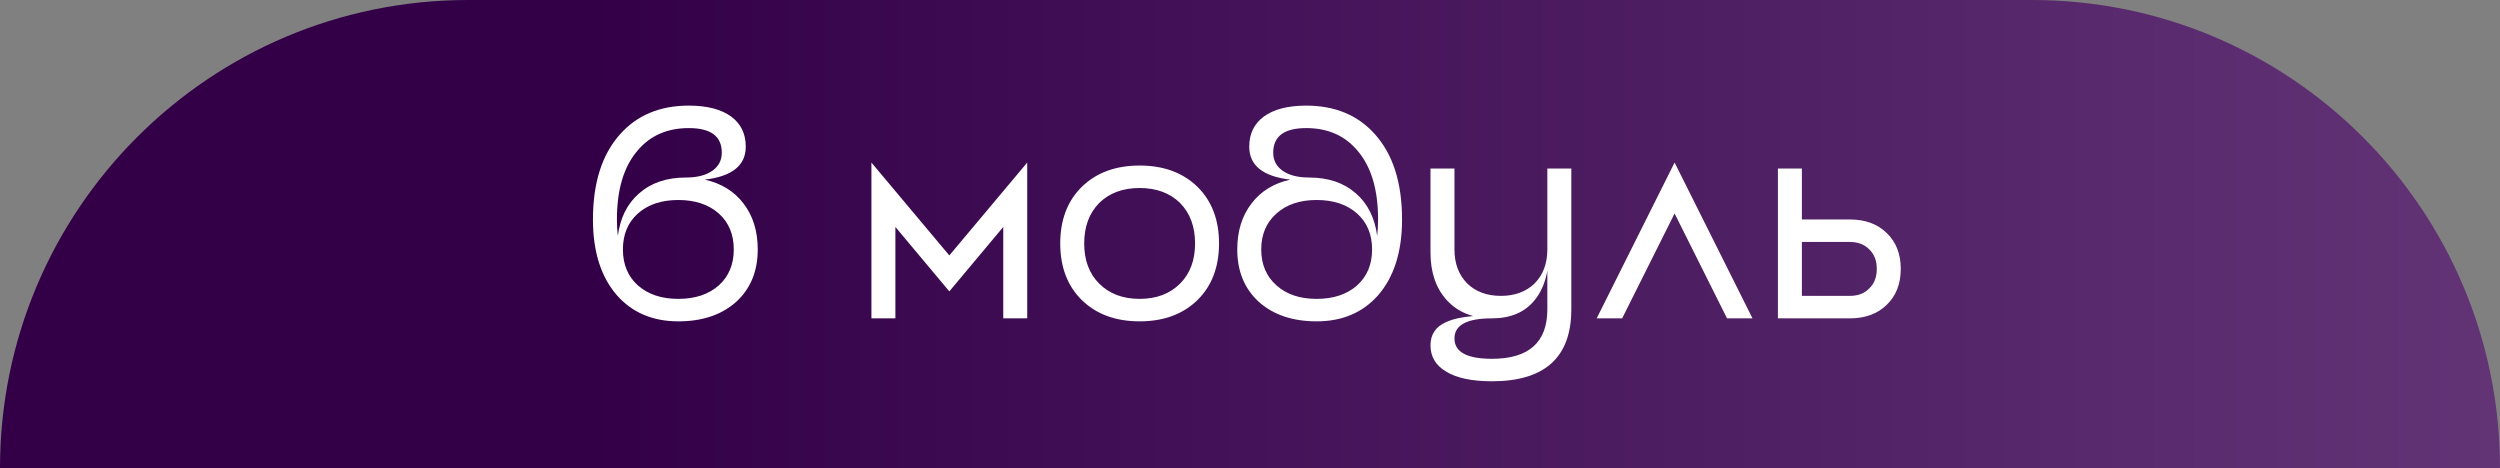
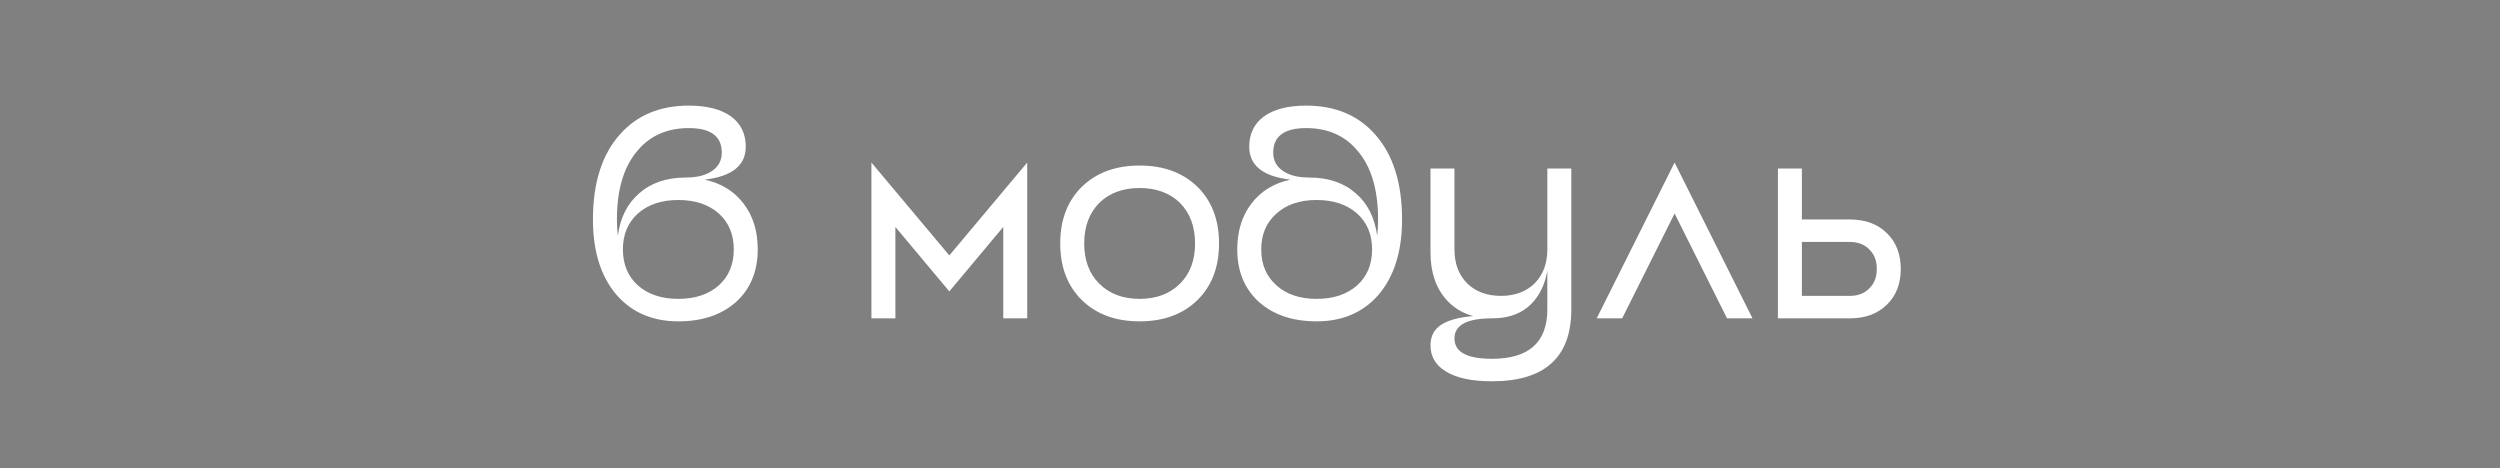
<svg xmlns="http://www.w3.org/2000/svg" width="267" height="50" viewBox="0 0 267 50" fill="none">
  <rect x="0" y="0" width="267" height="50" fill="#808080" stroke="none" />
-   <path d="M0 50C0 22.386 22.386 0 50 0H217C244.614 0 267 22.386 267 50H0Z" fill="url(#paint0_linear_980_1098)" />
  <path d="M72.447 31.92C70.655 31.92 69.215 31.44 68.127 30.48C67.06 29.52 66.527 28.24 66.527 26.64C66.527 25.04 67.06 23.76 68.127 22.8C69.215 21.84 70.655 21.36 72.447 21.36C74.239 21.36 75.679 21.84 76.767 22.8C77.834 23.76 78.367 25.04 78.367 26.64C78.367 28.24 77.834 29.52 76.767 30.48C75.679 31.44 74.239 31.92 72.447 31.92ZM73.247 18.96C71.199 18.96 69.535 19.525 68.255 20.656C66.996 21.744 66.239 23.259 65.983 25.2C65.919 24.624 65.887 24.037 65.887 23.44C65.887 20.24 66.623 17.787 68.095 16.08C69.439 14.48 71.263 13.68 73.567 13.68C75.913 13.68 77.087 14.555 77.087 16.304C77.087 17.115 76.756 17.755 76.095 18.224C75.412 18.715 74.463 18.96 73.247 18.96ZM73.567 11.28C70.495 11.28 68.052 12.293 66.239 14.32C64.297 16.475 63.327 19.515 63.327 23.44C63.327 26.875 64.18 29.573 65.887 31.536C67.529 33.392 69.716 34.32 72.447 34.32C75.007 34.32 77.066 33.627 78.623 32.24C80.159 30.832 80.927 28.965 80.927 26.64C80.927 24.677 80.415 23.035 79.391 21.712C78.388 20.411 77.012 19.568 75.263 19.184C78.186 18.843 79.647 17.669 79.647 15.664C79.647 14.299 79.135 13.232 78.111 12.464C77.044 11.675 75.529 11.28 73.567 11.28ZM109.708 17.36L101.388 27.28L93.068 17.36V34H95.628V24.24L101.388 31.12L107.148 24.24V34H109.708V17.36ZM121.713 31.92C119.921 31.92 118.481 31.376 117.393 30.288C116.326 29.221 115.793 27.792 115.793 26C115.793 24.208 116.326 22.768 117.393 21.68C118.481 20.613 119.921 20.08 121.713 20.08C123.505 20.08 124.945 20.613 126.033 21.68C127.1 22.768 127.633 24.208 127.633 26C127.633 27.792 127.1 29.221 126.033 30.288C124.945 31.376 123.505 31.92 121.713 31.92ZM121.713 17.68C119.153 17.68 117.094 18.437 115.537 19.952C114.001 21.467 113.233 23.483 113.233 26C113.233 28.517 114.001 30.533 115.537 32.048C117.094 33.563 119.153 34.32 121.713 34.32C124.273 34.32 126.332 33.563 127.889 32.048C129.425 30.533 130.193 28.517 130.193 26C130.193 23.483 129.425 21.467 127.889 19.952C126.332 18.437 124.273 17.68 121.713 17.68ZM140.619 31.92C138.827 31.92 137.398 31.44 136.331 30.48C135.243 29.52 134.699 28.24 134.699 26.64C134.699 25.04 135.243 23.76 136.331 22.8C137.398 21.84 138.827 21.36 140.619 21.36C142.411 21.36 143.851 21.84 144.939 22.8C146.006 23.76 146.539 25.04 146.539 26.64C146.539 28.24 146.006 29.52 144.939 30.48C143.851 31.44 142.411 31.92 140.619 31.92ZM139.819 18.96C138.603 18.96 137.654 18.715 136.971 18.224C136.31 17.755 135.979 17.115 135.979 16.304C135.979 14.555 137.153 13.68 139.499 13.68C141.803 13.68 143.627 14.48 144.971 16.08C146.443 17.787 147.179 20.24 147.179 23.44C147.179 24.037 147.147 24.624 147.083 25.2C146.827 23.259 146.07 21.744 144.811 20.656C143.531 19.525 141.867 18.96 139.819 18.96ZM139.499 11.28C137.537 11.28 136.022 11.675 134.955 12.464C133.931 13.232 133.419 14.299 133.419 15.664C133.419 17.669 134.881 18.843 137.803 19.184C136.054 19.568 134.678 20.411 133.675 21.712C132.651 23.035 132.139 24.677 132.139 26.64C132.139 28.965 132.907 30.832 134.443 32.24C136.001 33.627 138.059 34.32 140.619 34.32C143.35 34.32 145.537 33.392 147.179 31.536C148.886 29.573 149.739 26.875 149.739 23.44C149.739 19.515 148.769 16.475 146.827 14.32C145.014 12.293 142.571 11.28 139.499 11.28ZM165.256 18V33.04C165.256 36.56 163.282 38.32 159.336 38.32C156.669 38.32 155.336 37.595 155.336 36.144C155.336 34.715 156.669 34 159.336 34V33.68C157.074 33.68 155.432 33.925 154.408 34.416C153.32 34.907 152.776 35.728 152.776 36.88C152.776 38.075 153.32 39.003 154.408 39.664C155.538 40.368 157.181 40.72 159.336 40.72C164.989 40.72 167.816 38.16 167.816 33.04V18H165.256ZM165.256 26.64C165.256 28.133 164.808 29.339 163.912 30.256C162.994 31.152 161.789 31.6 160.296 31.6C158.802 31.6 157.597 31.152 156.68 30.256C155.784 29.339 155.336 28.133 155.336 26.64V18H152.776V26.96C152.776 29.093 153.362 30.8 154.536 32.08C155.73 33.36 157.33 34 159.336 34C161.32 34 162.834 33.36 163.88 32.08C164.904 30.843 165.416 29.136 165.416 26.96L165.256 26.64ZM187.167 34L178.847 17.36L170.527 34H173.247L178.847 22.8L184.447 34H187.167ZM192.441 31.6V25.84H197.561C198.435 25.84 199.129 26.107 199.641 26.64C200.174 27.152 200.441 27.845 200.441 28.72C200.441 29.595 200.174 30.288 199.641 30.8C199.129 31.333 198.435 31.6 197.561 31.6H192.441ZM192.441 23.44V18H189.881V34H197.561C199.203 34 200.515 33.52 201.497 32.56C202.499 31.6 203.001 30.32 203.001 28.72C203.001 27.12 202.499 25.84 201.497 24.88C200.515 23.92 199.203 23.44 197.561 23.44H192.441Z" fill="white" />
  <defs>
    <linearGradient id="paint0_linear_980_1098" x1="267" y1="25" x2="5.779" y2="25" gradientUnits="userSpaceOnUse">
      <stop stop-color="#623476" />
      <stop offset="0.783" stop-color="#330048" />
    </linearGradient>
  </defs>
</svg>